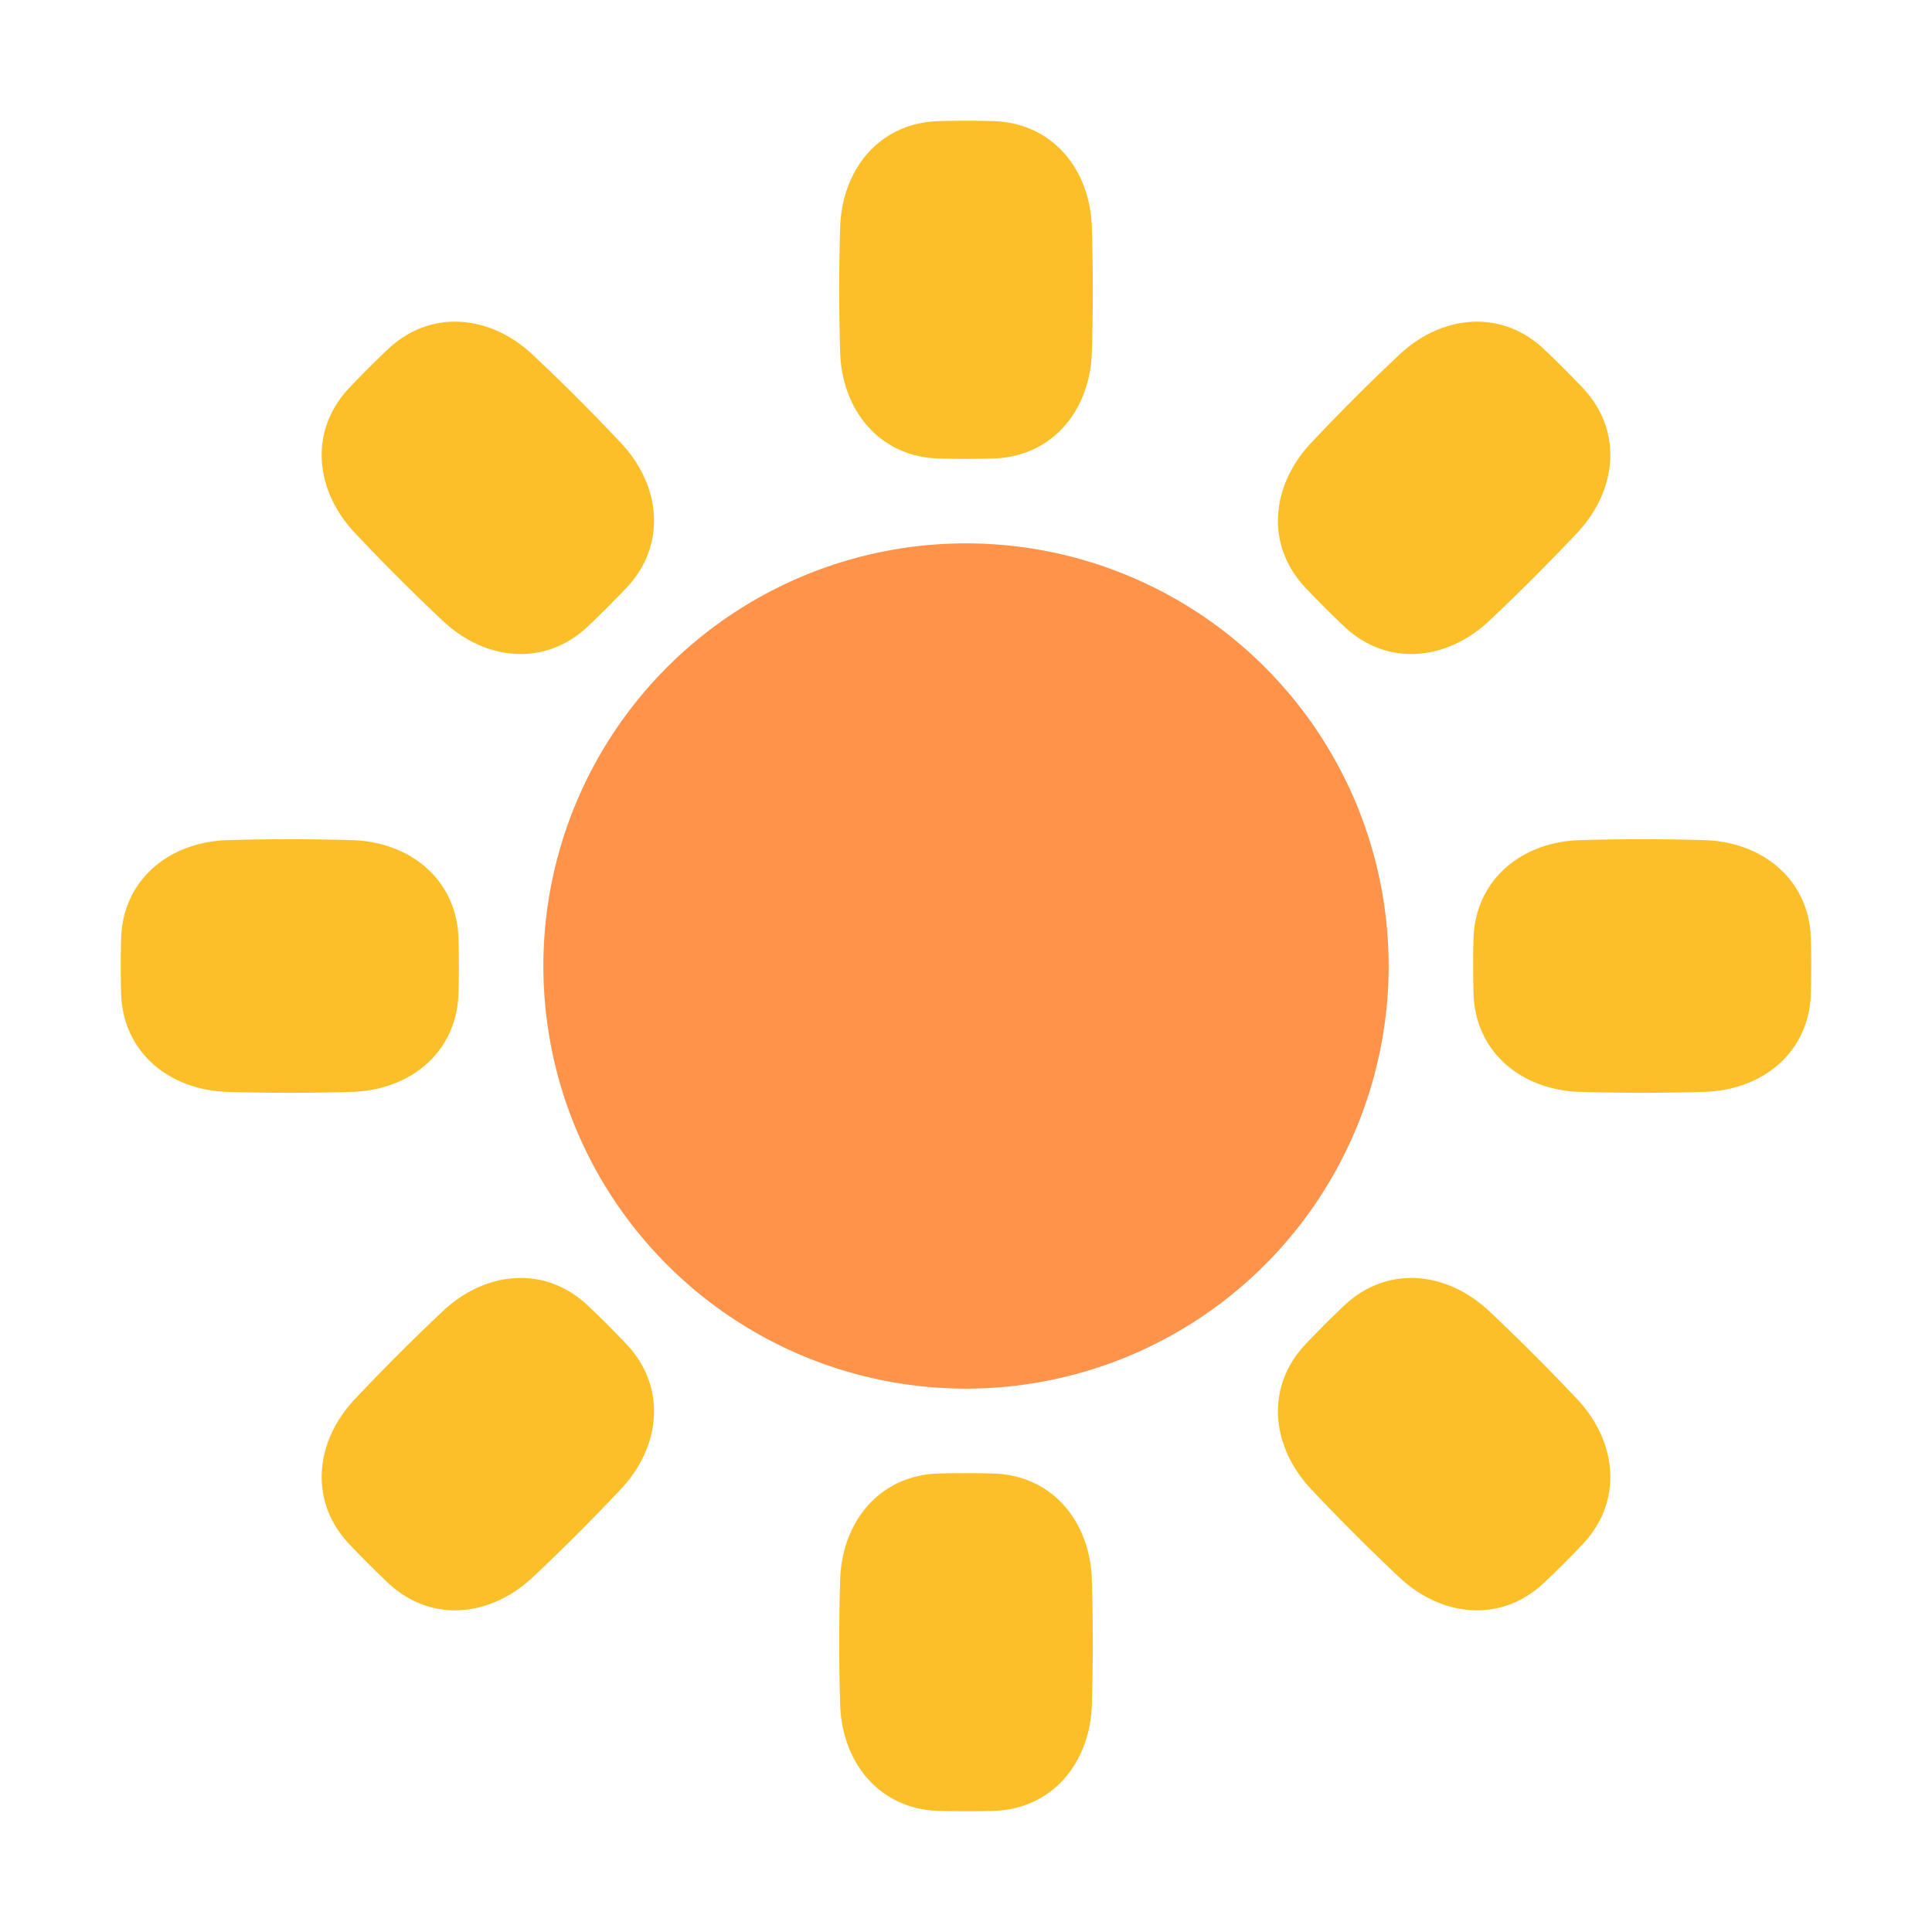
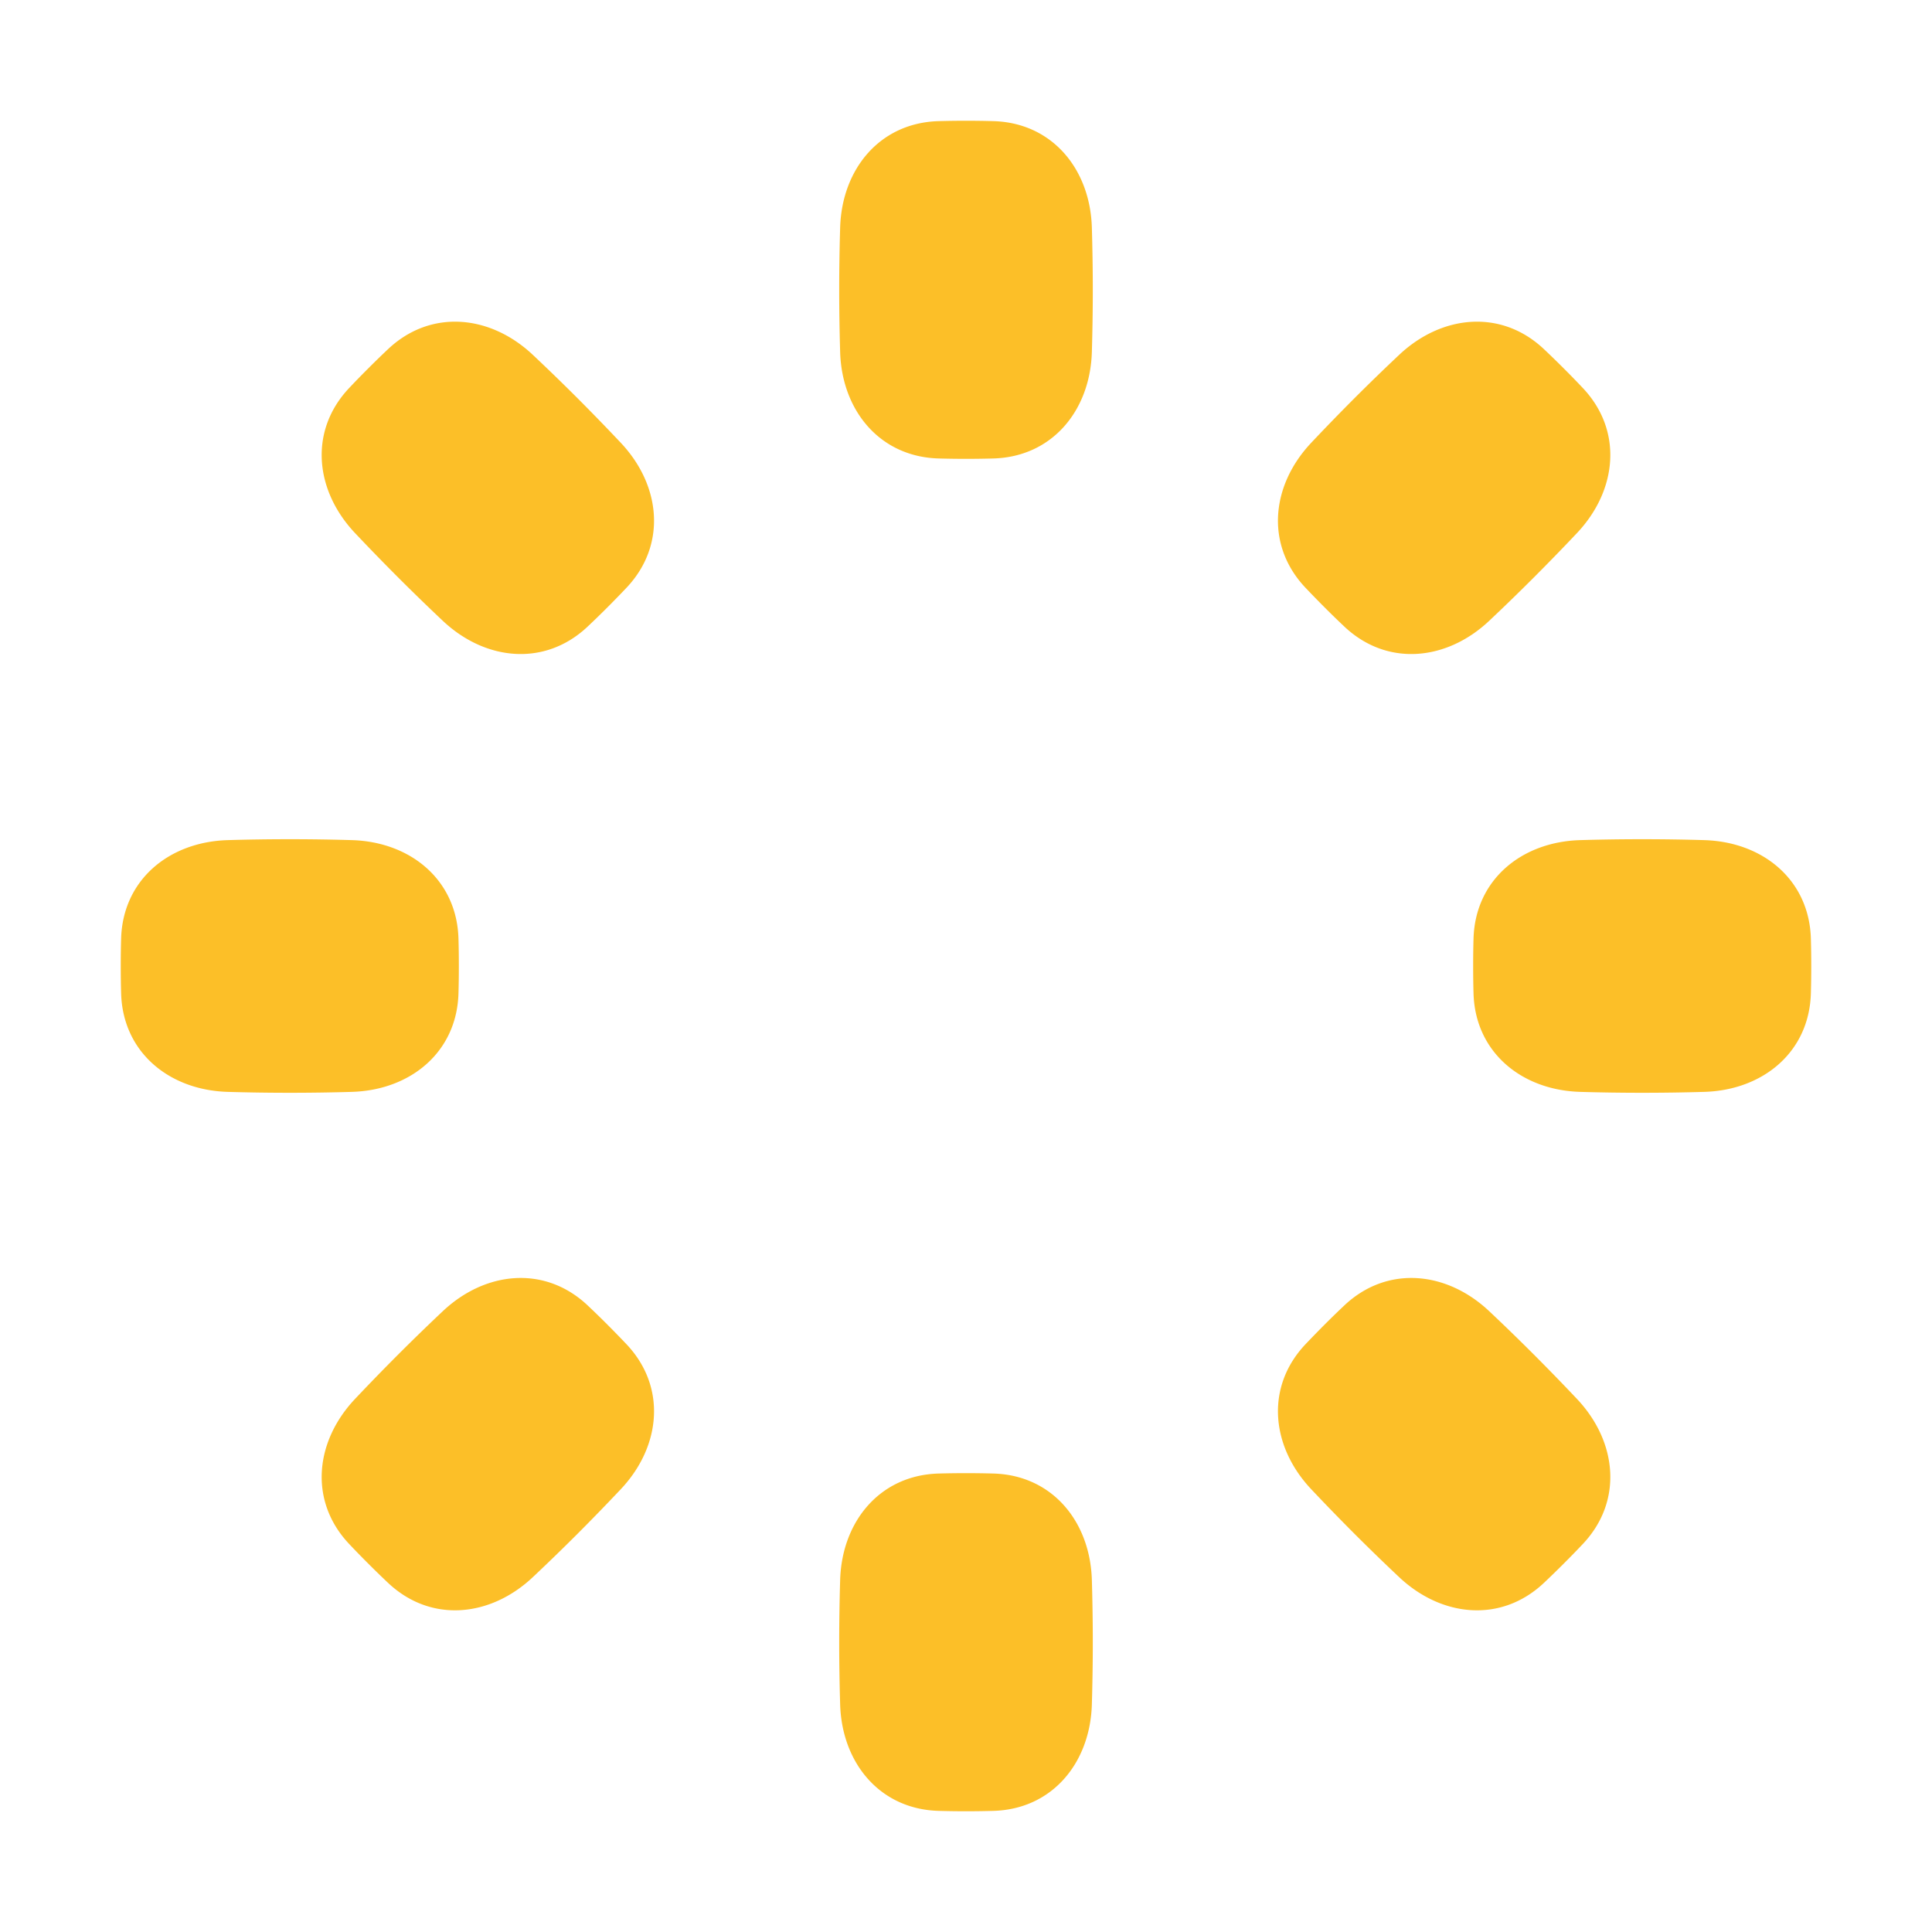
<svg xmlns="http://www.w3.org/2000/svg" t="1690109585945" class="icon" viewBox="0 0 1024 1024" version="1.1" p-id="6383" width="200" height="200">
-   <path d="M512 512m-224 0a224 224 0 1 0 448 0 224 224 0 1 0-448 0Z" fill="#FF934A" p-id="6384" />
  <path d="M445.292 120.692C446.188 89.596 466.326 65.112 497.42 64.204 501.898 64.074 506.758 64 512 64c5.24 0 10.102 0.074 14.582 0.204 31.092 0.908 51.23 25.392 52.126 56.488 0.29 9.912 0.492 20.982 0.492 32.908 0 11.926-0.2 22.996-0.492 32.908-0.896 31.096-21.034 55.58-52.126 56.488-4.48 0.13-9.34 0.204-14.582 0.204-5.24 0-10.102-0.074-14.582-0.204-31.092-0.908-51.23-25.392-52.126-56.488A1121.37 1121.37 0 0 1 444.8 153.6c0-11.926 0.2-22.996 0.492-32.908zM445.292 903.308c0.896 31.096 21.034 55.58 52.126 56.488 4.48 0.13 9.34 0.204 14.582 0.204 5.24 0 10.102-0.074 14.582-0.204 31.092-0.908 51.23-25.392 52.126-56.488 0.29-9.912 0.492-20.982 0.492-32.908 0-11.926-0.2-22.996-0.492-32.908-0.896-31.096-21.034-55.58-52.126-56.488-4.48-0.13-9.34-0.204-14.582-0.204-5.24 0-10.102 0.074-14.582 0.204-31.092 0.908-51.23 25.392-52.126 56.488a1121.37 1121.37 0 0 0-0.492 32.908c0 11.926 0.2 22.996 0.492 32.908zM120.694 578.716C89.604 577.8 65.12 557.676 64.202 526.58 64.068 522.102 64 517.25 64 512s0.068-10.102 0.2-14.58c0.92-31.096 25.404-51.22 56.494-52.136a1122.992 1122.992 0 0 1 65.812 0c31.09 0.916 55.574 21.04 56.492 52.136 0.134 4.478 0.202 9.33 0.202 14.58s-0.068 10.102-0.2 14.58c-0.92 31.096-25.404 51.22-56.494 52.136a1122.992 1122.992 0 0 1-65.812 0zM903.306 578.716c31.09-0.916 55.574-21.04 56.492-52.136 0.134-4.478 0.202-9.33 0.202-14.58s-0.068-10.102-0.2-14.58c-0.92-31.096-25.404-51.22-56.494-52.136a1122.992 1122.992 0 0 0-65.812 0c-31.09 0.916-55.574 21.04-56.492 52.136-0.134 4.478-0.202 9.33-0.202 14.58s0.068 10.102 0.2 14.58c0.92 31.096 25.404 51.22 56.494 52.136a1122.992 1122.992 0 0 0 65.812 0zM188.12 282.48C166.792 259.842 163.7 228.3 185.048 205.67a471.58 471.58 0 0 1 10.17-10.456 486.64 486.64 0 0 1 10.46-10.166c22.624-21.346 54.164-18.264 76.788 3.078a1104.74 1104.74 0 0 1 23.632 22.928 1160.744 1160.744 0 0 1 22.914 23.612c21.348 22.636 24.44 54.18 3.092 76.808a599.97 599.97 0 0 1-10.17 10.454 486.64 486.64 0 0 1-10.46 10.166c-22.624 21.346-54.164 18.264-76.81-3.078a1106.878 1106.878 0 0 1-23.61-22.928 1171.416 1171.416 0 0 1-22.938-23.612zM741.532 835.872c22.624 21.34 54.164 24.424 76.788 3.08a486.64 486.64 0 0 0 10.46-10.168 471.58 471.58 0 0 0 10.17-10.456c21.348-22.628 18.256-54.172-3.068-76.806a1171.416 1171.416 0 0 0-22.938-23.612 1106.878 1106.878 0 0 0-23.61-22.928c-22.646-21.34-54.186-24.424-76.81-3.08a486.64 486.64 0 0 0-10.46 10.168 599.97 599.97 0 0 0-10.17 10.454c-21.346 22.63-18.256 54.172 3.092 76.808a1160.744 1160.744 0 0 0 22.914 23.612 1104.74 1104.74 0 0 0 23.632 22.928zM282.468 835.872c-22.624 21.34-54.164 24.424-76.788 3.08a486.64 486.64 0 0 1-10.46-10.168 471.58 471.58 0 0 1-10.17-10.456c-21.348-22.628-18.256-54.172 3.068-76.806a1171.416 1171.416 0 0 1 22.938-23.612 1106.878 1106.878 0 0 1 23.61-22.928c22.646-21.34 54.186-24.424 76.81-3.08a486.64 486.64 0 0 1 10.46 10.168 599.97 599.97 0 0 1 10.17 10.454c21.346 22.63 18.256 54.172-3.092 76.808a1160.744 1160.744 0 0 1-22.914 23.612 1104.74 1104.74 0 0 1-23.632 22.928zM835.88 282.48c21.326-22.636 24.418-54.18 3.07-76.808a471.58 471.58 0 0 0-10.17-10.456 486.64 486.64 0 0 0-10.46-10.166c-22.624-21.346-54.164-18.264-76.788 3.078a1104.74 1104.74 0 0 0-23.632 22.928 1160.744 1160.744 0 0 0-22.914 23.612c-21.348 22.636-24.44 54.18-3.092 76.808a599.97 599.97 0 0 0 10.17 10.454 486.64 486.64 0 0 0 10.46 10.166c22.624 21.346 54.164 18.264 76.81-3.078a1106.878 1106.878 0 0 0 23.61-22.928 1171.416 1171.416 0 0 0 22.938-23.612z" fill="#FCBF28" p-id="6385" />
</svg>